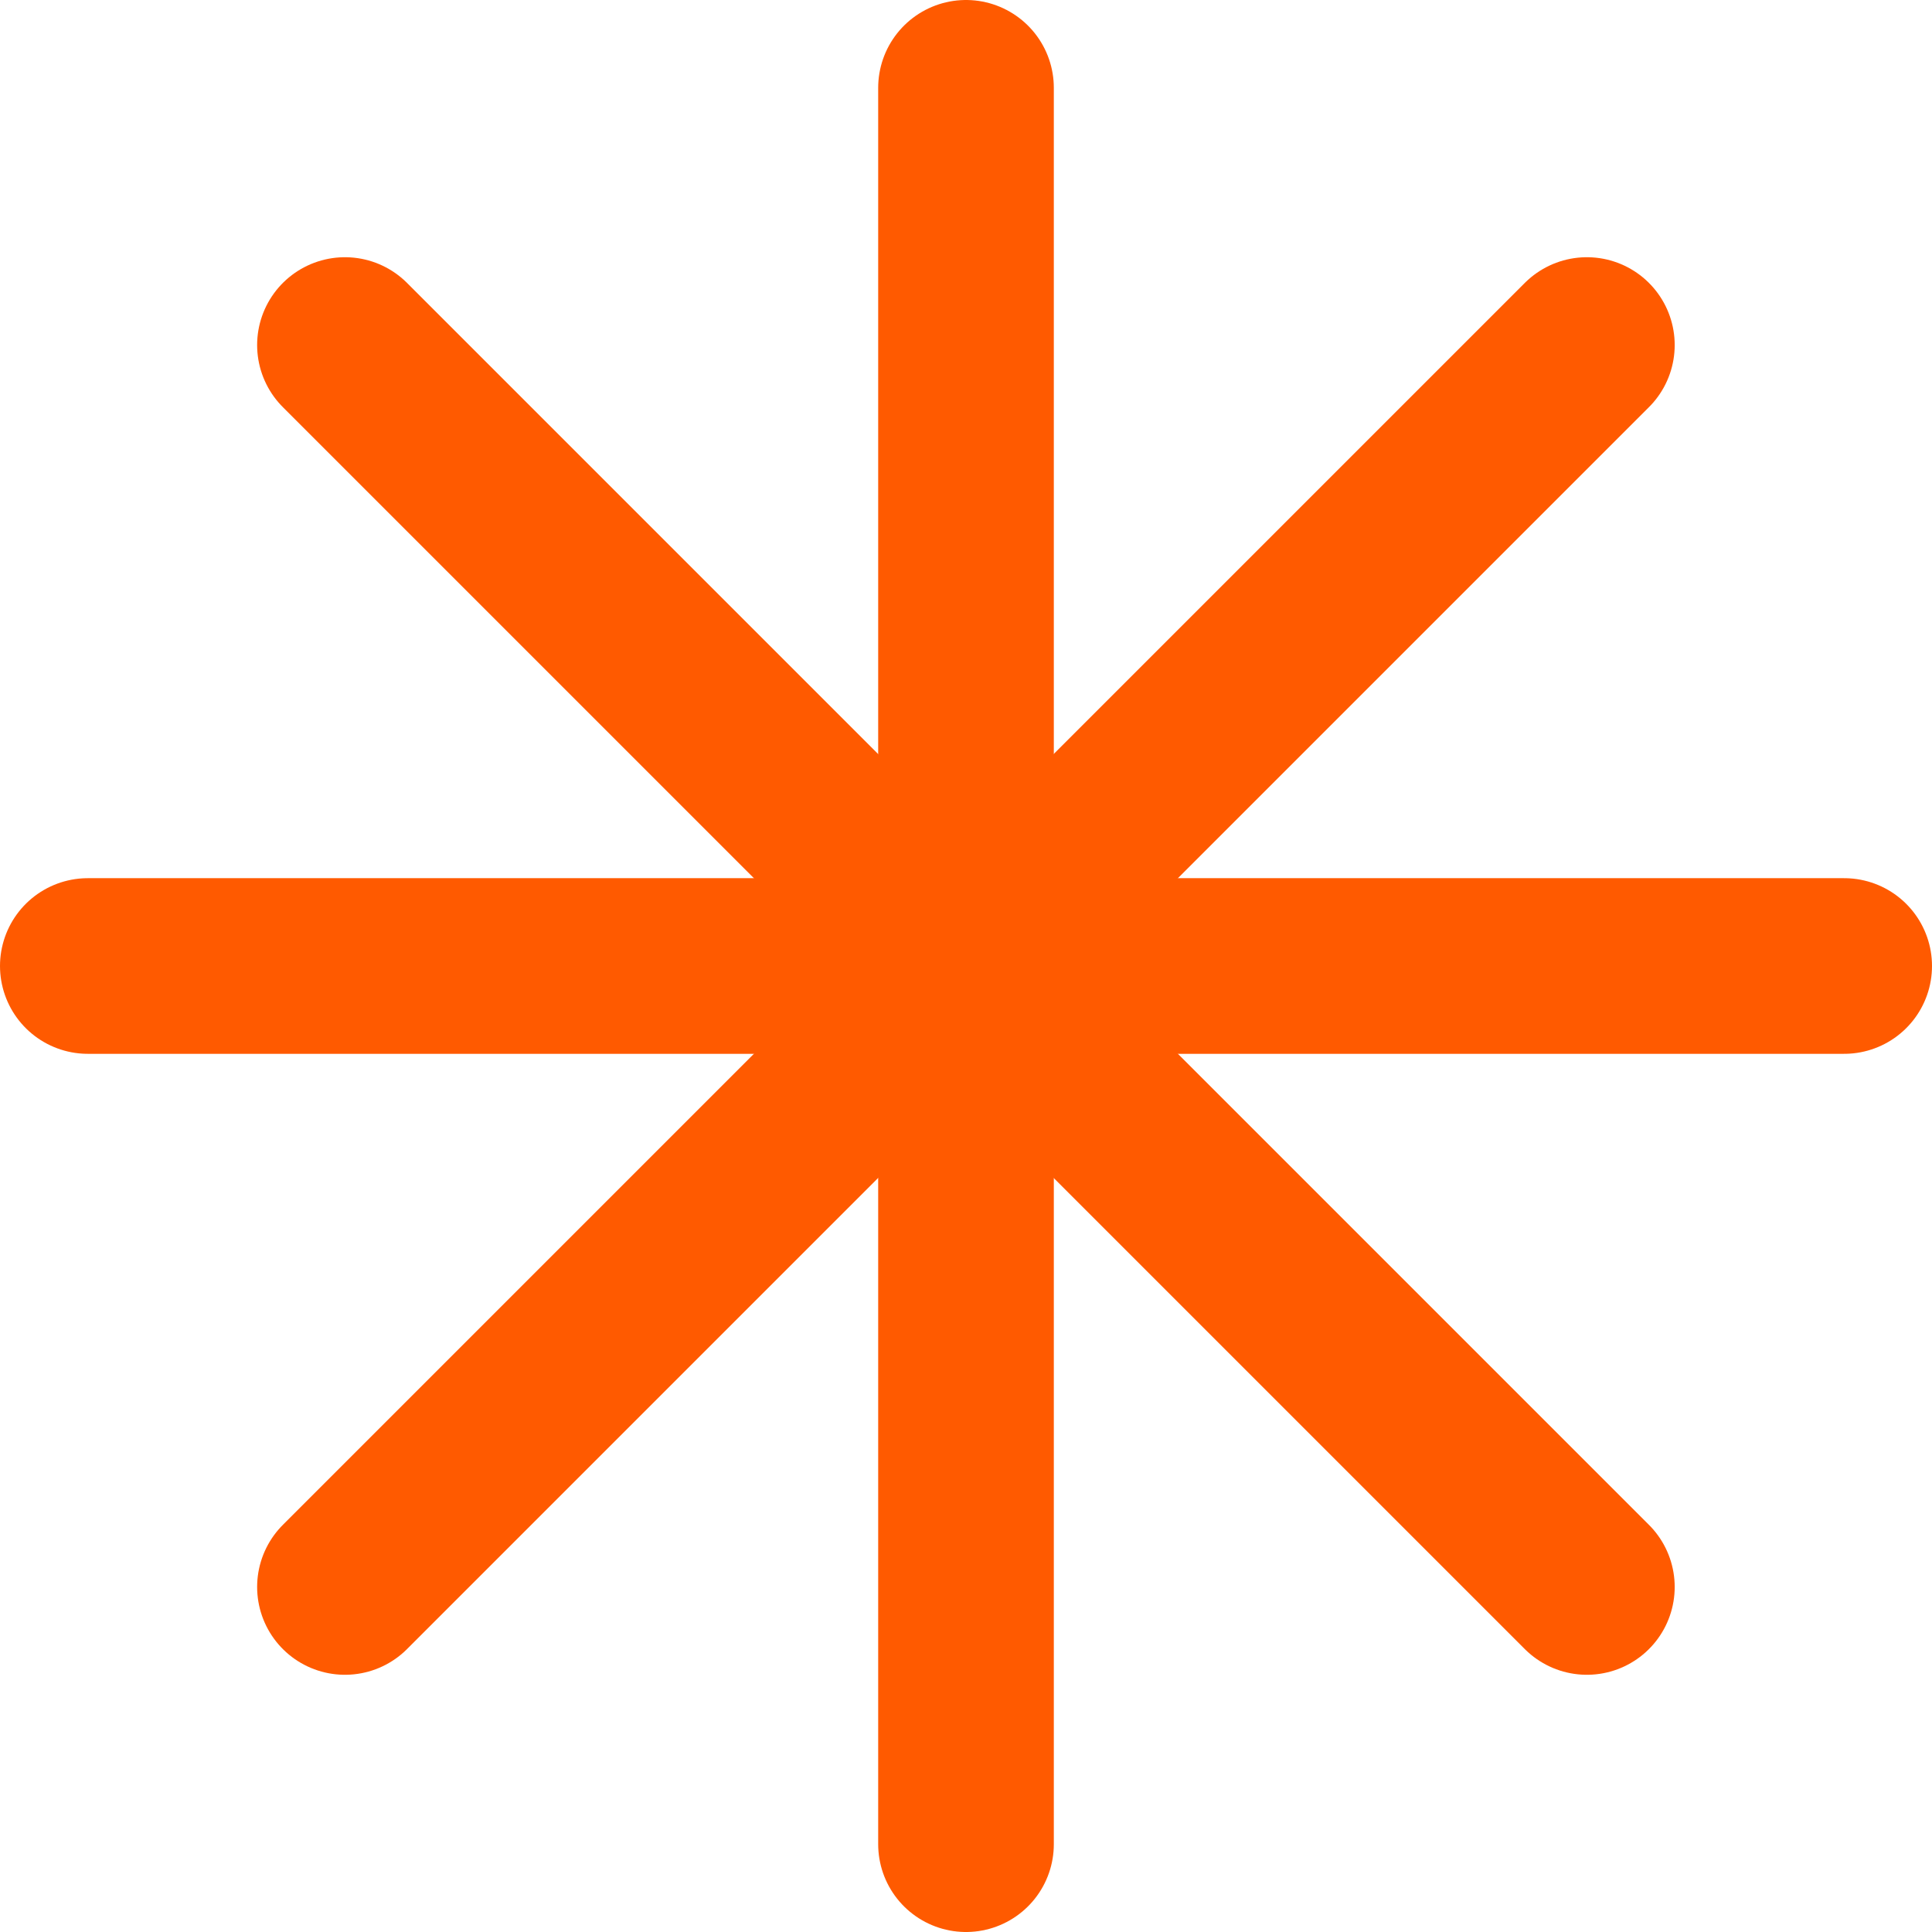
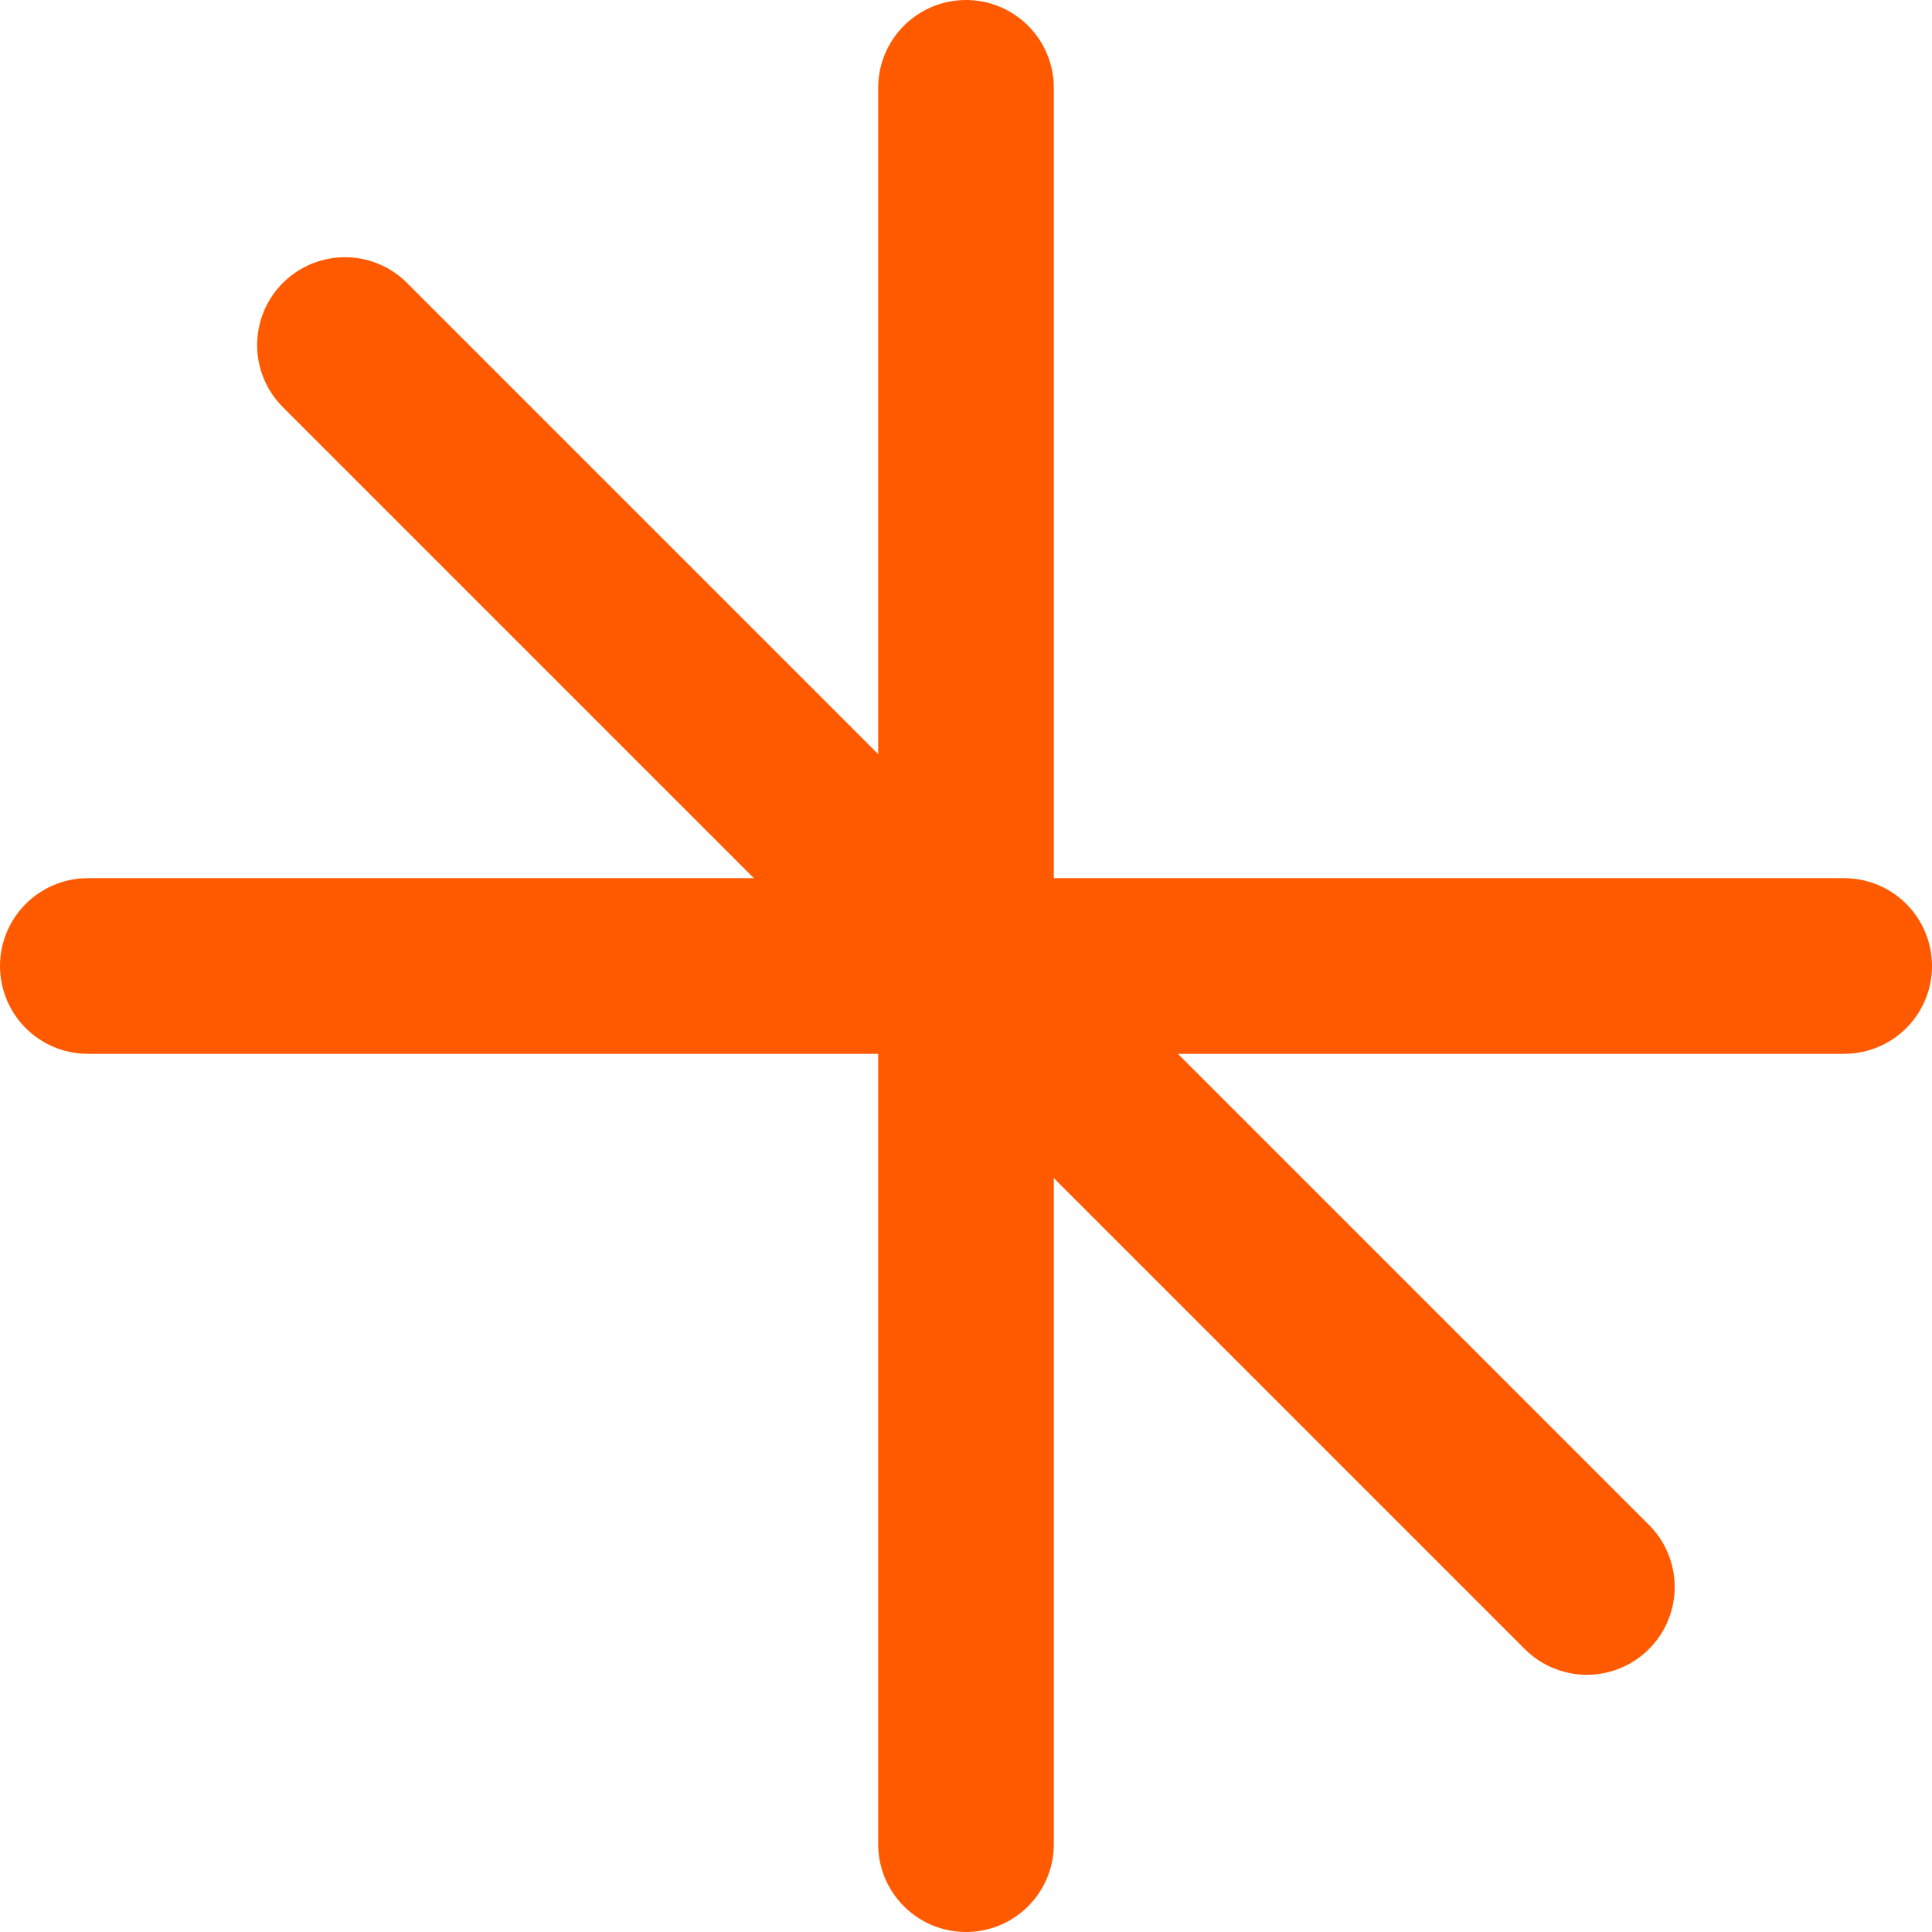
<svg xmlns="http://www.w3.org/2000/svg" width="22" height="22" viewBox="0 0 22 22" fill="none">
  <path d="M11 1L11 21" stroke="#FF5A00" stroke-width="2" stroke-linecap="round" />
  <path d="M1 11L21 11" stroke="#FF5A00" stroke-width="2" stroke-linecap="round" />
-   <path d="M3.928 18.071L18.07 3.929" stroke="#FF5A00" stroke-width="2" stroke-linecap="round" />
  <path d="M3.928 3.929L18.07 18.071" stroke="#FF5A00" stroke-width="2" stroke-linecap="round" />
</svg>